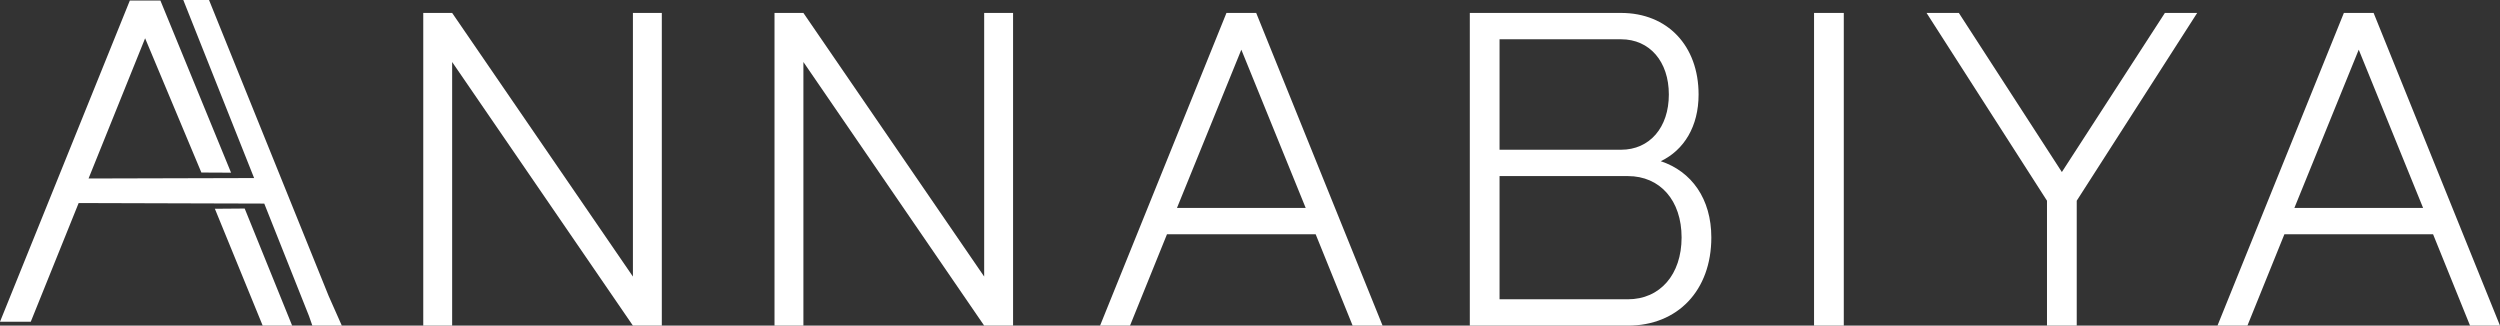
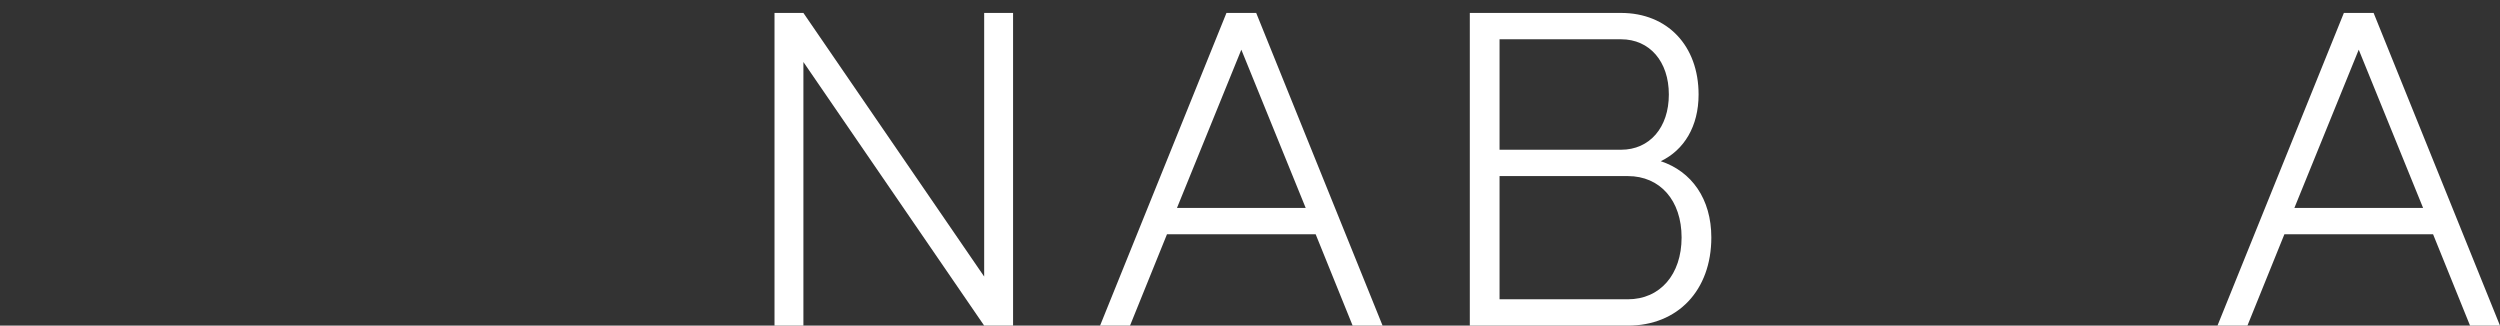
<svg xmlns="http://www.w3.org/2000/svg" viewBox="0 0 4134.37 538.5" data-name="Calque 1" id="Calque_1">
  <rect x="0" y="0" width="4134.37" height="538.5" fill="#333333" stroke="none" />
  <defs>
    <style>
      .cls-1 {
        fill: #fff;
      }
    </style>
  </defs>
  <g>
-     <path d="M699.96,21.39h47.78l298.95,435.96V21.39h47.78v517.11h-47.78L747.74,102.54v435.96h-47.78V21.39Z" class="cls-1" />
    <path d="M1280.85,21.39h47.78l298.95,435.96V21.39h47.78v517.11h-47.78l-298.95-435.96v435.96h-47.78V21.39Z" class="cls-1" />
    <path d="M2028.25,21.39h49.18l209.02,517.11h-49.53l-61.13-151.06h-245.91l-61.13,151.06h-49.53L2028.25,21.39ZM2159.29,343.88l-106.44-261.71-106.44,261.71h212.88Z" class="cls-1" />
    <path d="M2430.69,21.39h250.12c76.58,0,128.22,54.1,128.22,134.9,0,52.69-23.89,91.69-62.53,110.31,50.94,16.86,83.61,62.18,83.61,126.12,0,87.47-55.51,145.79-138.06,145.79h-261.36V21.39ZM2680.81,247.63c47.42,0,79.04-36.88,79.04-91.34s-31.62-91.34-79.04-91.34h-200.94v182.67h200.94ZM2692.05,494.94c53.4,0,88.88-41.1,88.88-102.23s-35.48-101.52-88.88-101.52h-212.18v203.75h212.18Z" class="cls-1" />
-     <path d="M2999.98,21.39h49.18v517.11h-49.18V21.39Z" class="cls-1" />
-     <path d="M3385.21,331.94l-199.18-310.55h53.39l170.38,263.12,170.38-263.12h53.4l-199.19,310.55v206.56h-49.18v-206.56Z" class="cls-1" />
    <path d="M3876.17,21.39h49.18l209.02,517.11h-49.53l-61.13-151.06h-245.91l-61.13,151.06h-49.53L3876.17,21.39ZM4007.2,343.88l-106.44-261.71-106.44,261.71h212.88Z" class="cls-1" />
  </g>
  <g>
-     <polygon points="434.42 538.5 483.14 538.5 404.66 344.85 355.34 345.24 434.42 538.5" class="cls-1" />
-     <polygon points="543.53 489.49 345.67 0 303.12 0 420.24 294.46 384.27 294.56 334.66 294.69 146.44 295.19 239.98 63.3 333.02 285.32 382.11 285.56 265.25 .87 214.72 .87 0 532.08 50.88 532.08 130.07 335.78 351.73 336.42 401.3 336.56 437.03 336.67 510.96 522.52 516.56 538.5 565.28 538.5 543.53 489.49" class="cls-1" />
-   </g>
+     </g>
</svg>